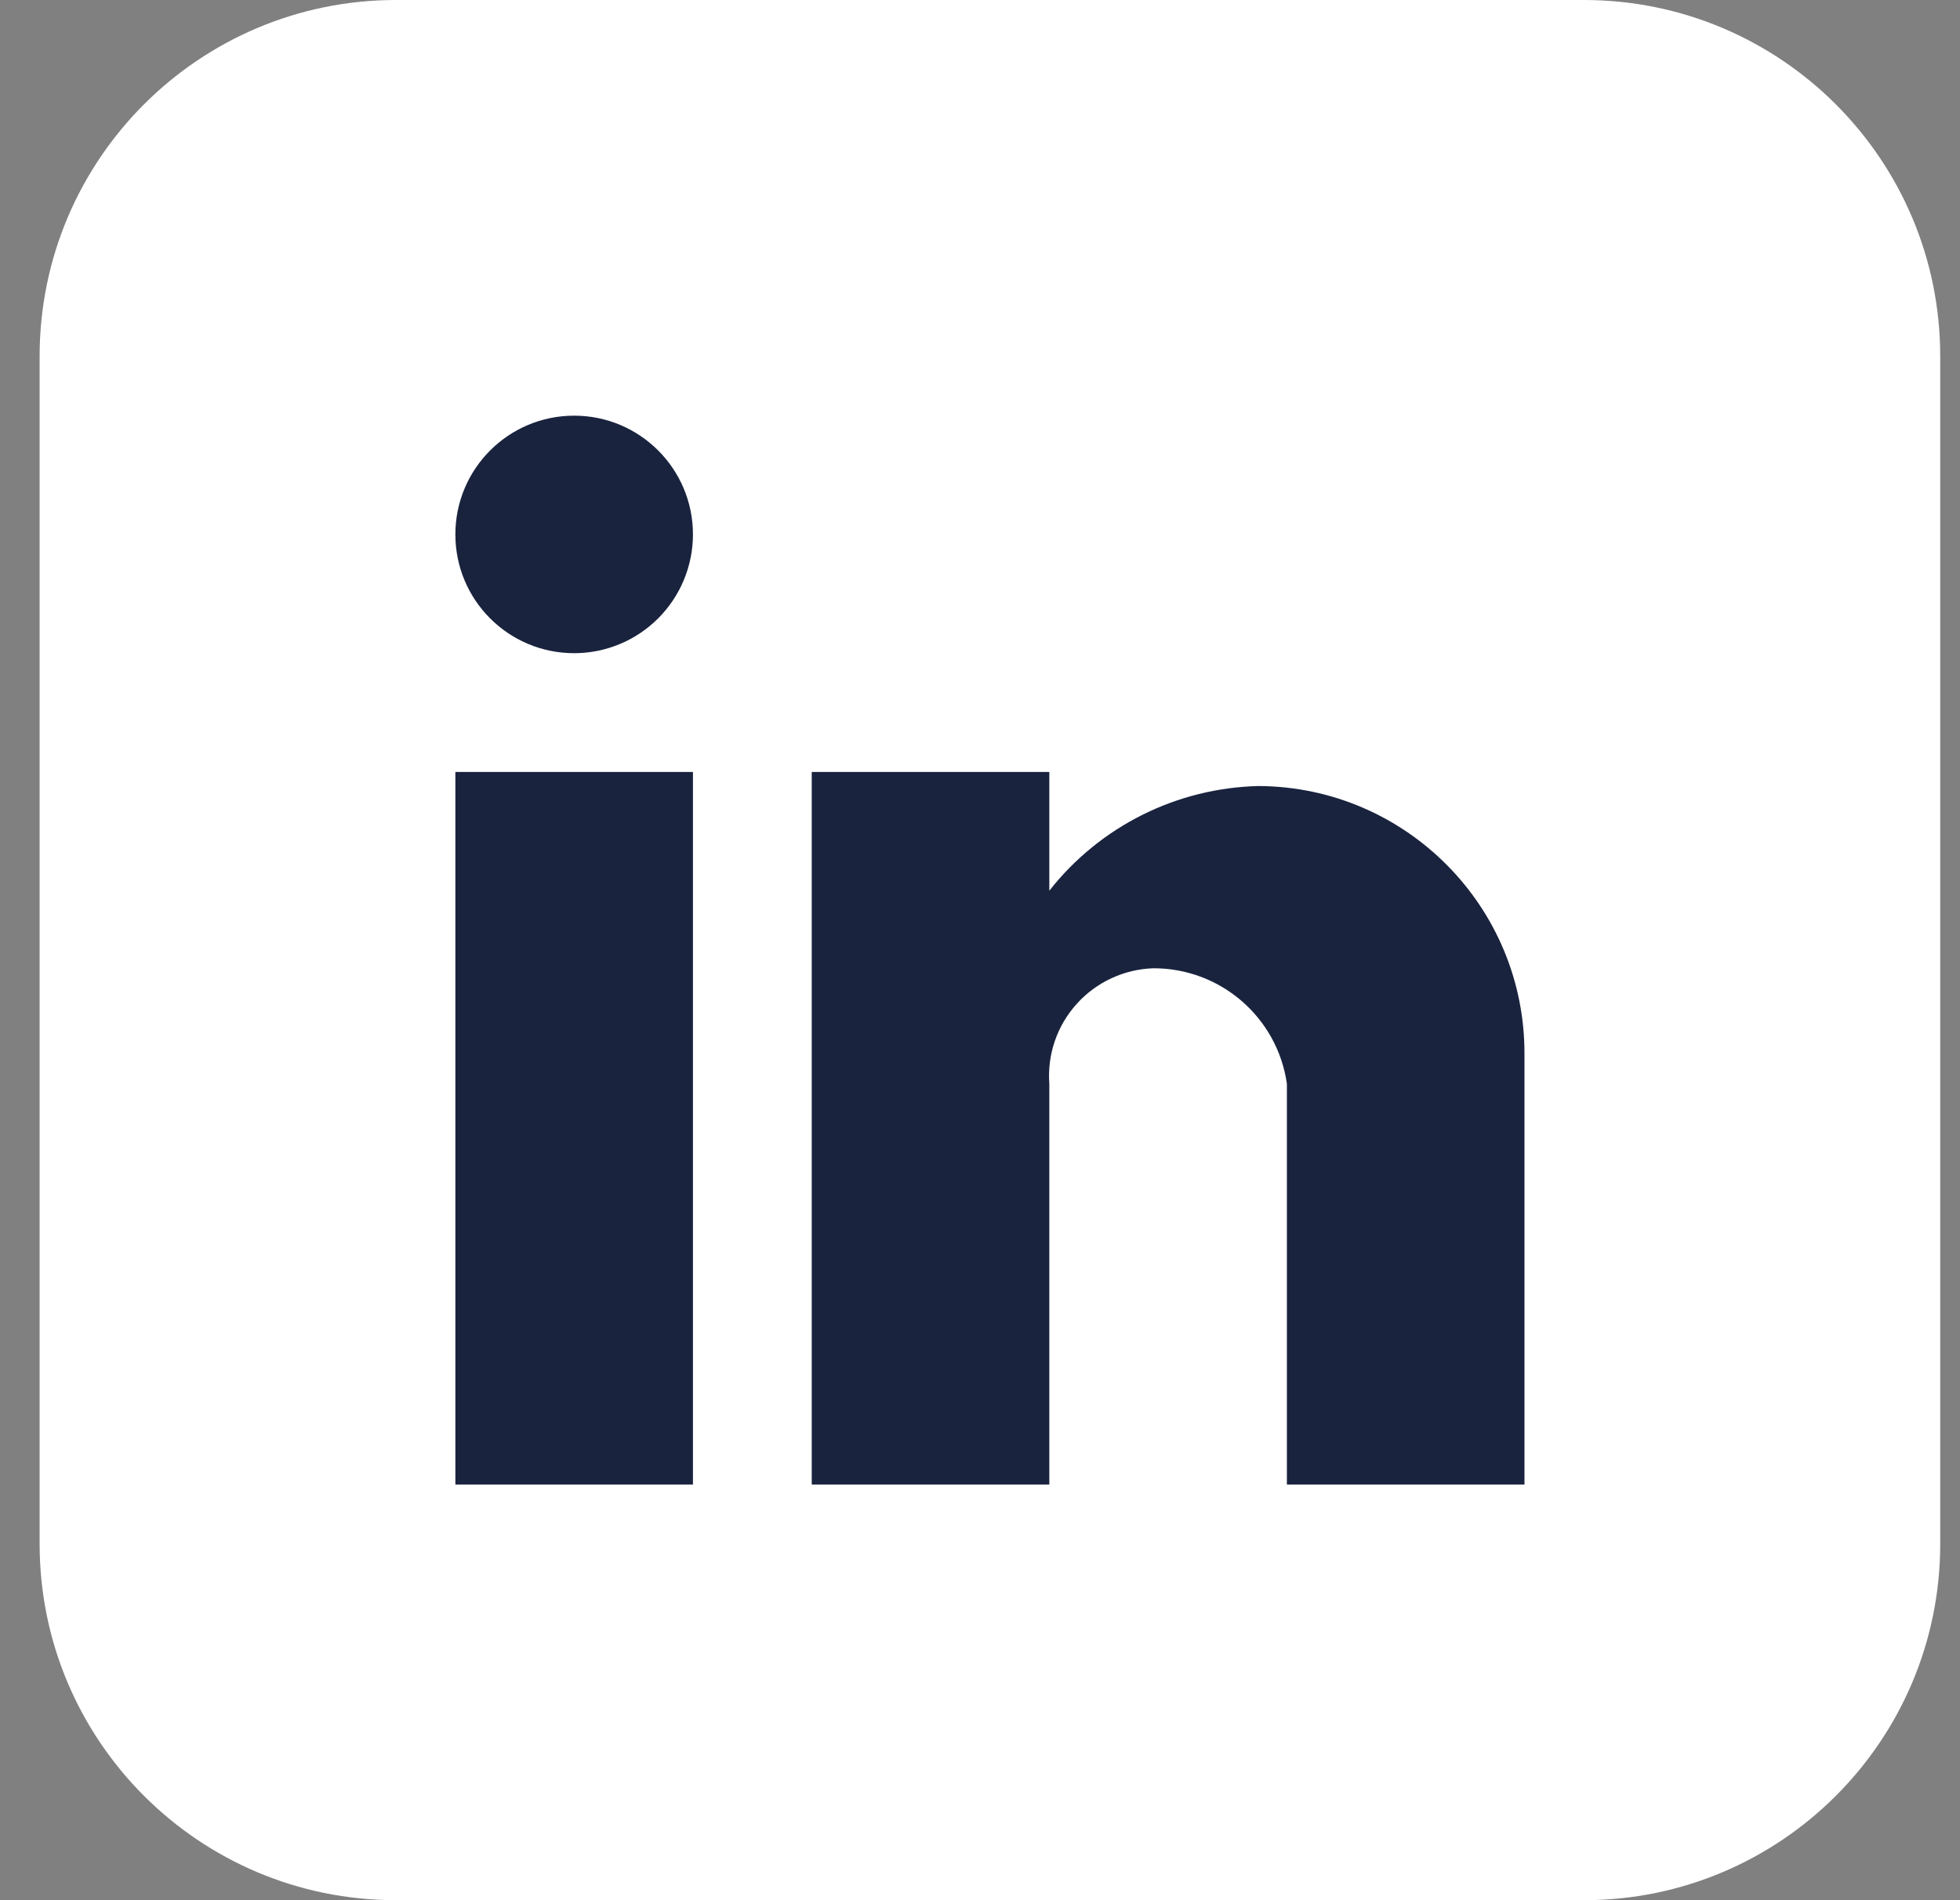
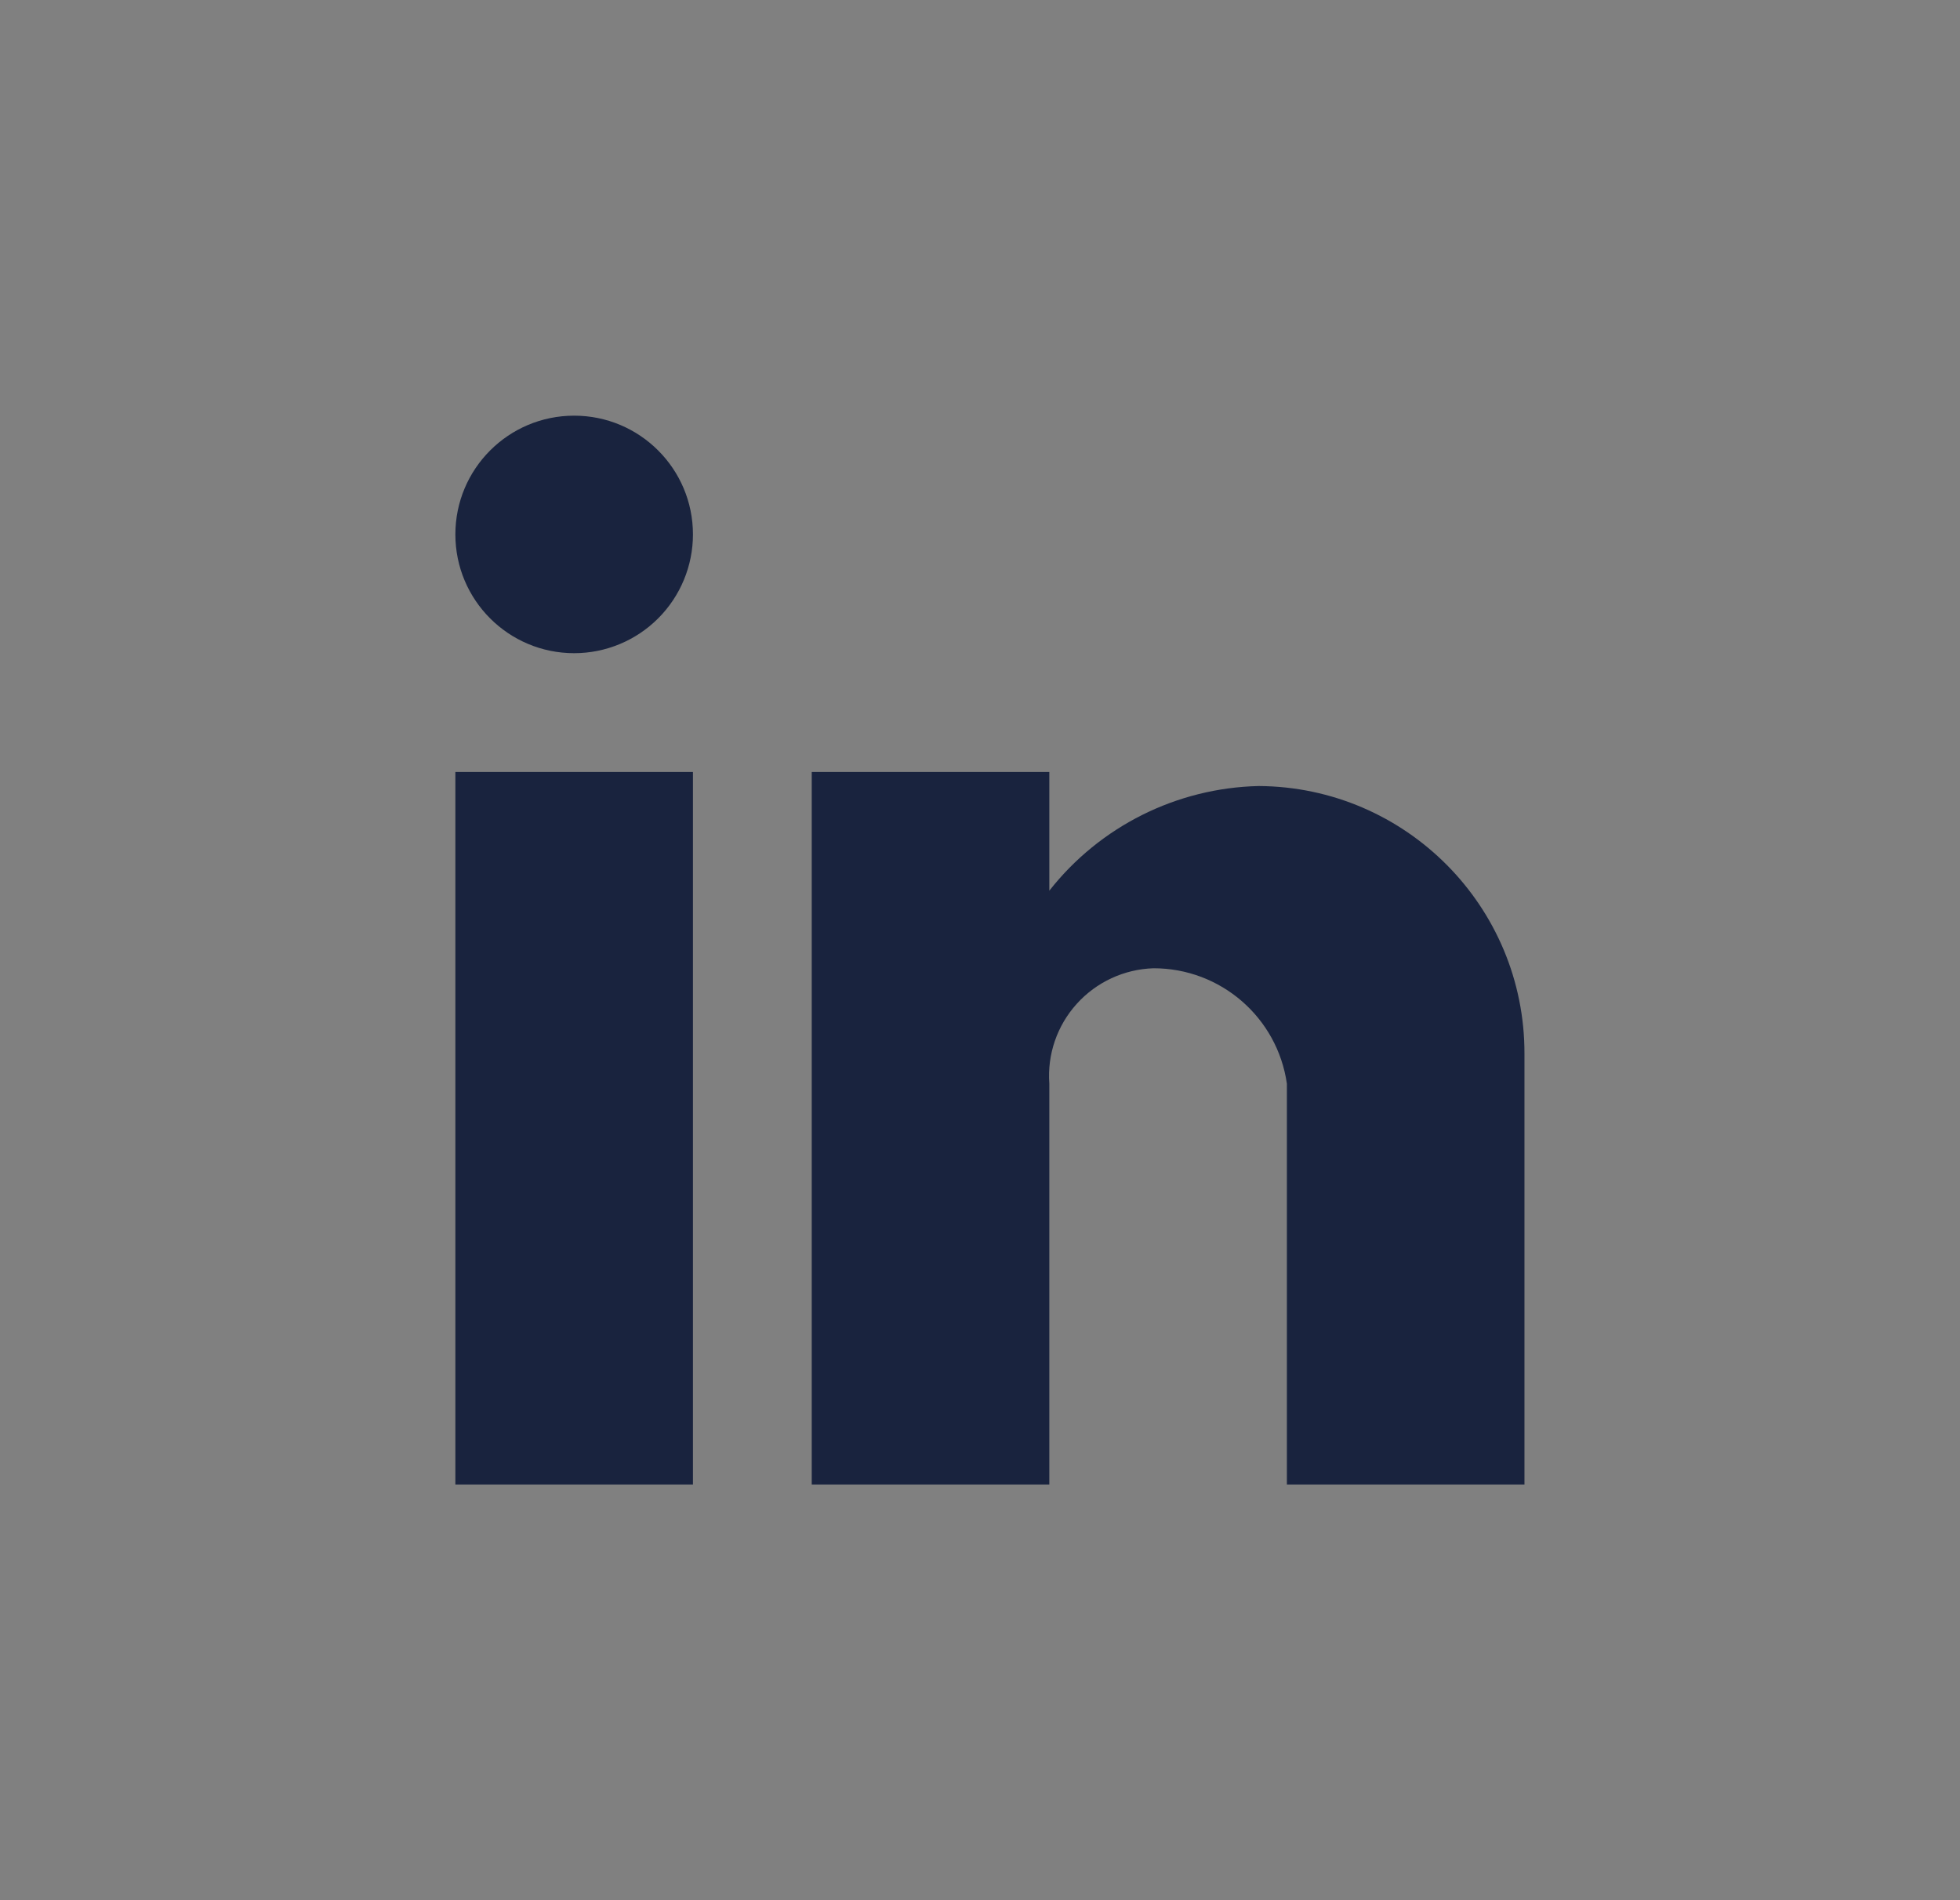
<svg xmlns="http://www.w3.org/2000/svg" width="33" height="32" viewBox="0 0 33 32" fill="none">
  <rect x="0" y="0" width="33" height="32" fill="#808080" stroke="none" />
-   <path d="M0.667 6C0.667 2.686 3.353 0 6.667 0H26.667C29.98 0 32.667 2.686 32.667 6V26C32.667 29.314 29.98 32 26.667 32H6.667C3.353 32 0.667 29.314 0.667 26V6Z" fill="white" />
  <path d="M17.667 25H13.667V13H17.667V15C18.519 13.915 19.812 13.269 21.192 13.237C23.672 13.251 25.674 15.269 25.667 17.75V25H21.667V18.25C21.507 17.133 20.549 16.304 19.42 16.306C18.926 16.322 18.46 16.538 18.129 16.905C17.798 17.271 17.631 17.757 17.667 18.25V25ZM11.667 25H7.667V13H11.667V25ZM9.667 11C8.562 11 7.667 10.105 7.667 9C7.667 7.895 8.562 7 9.667 7C10.771 7 11.667 7.895 11.667 9C11.667 9.53 11.456 10.039 11.081 10.414C10.706 10.789 10.197 11 9.667 11Z" fill="#19233E" />
</svg>